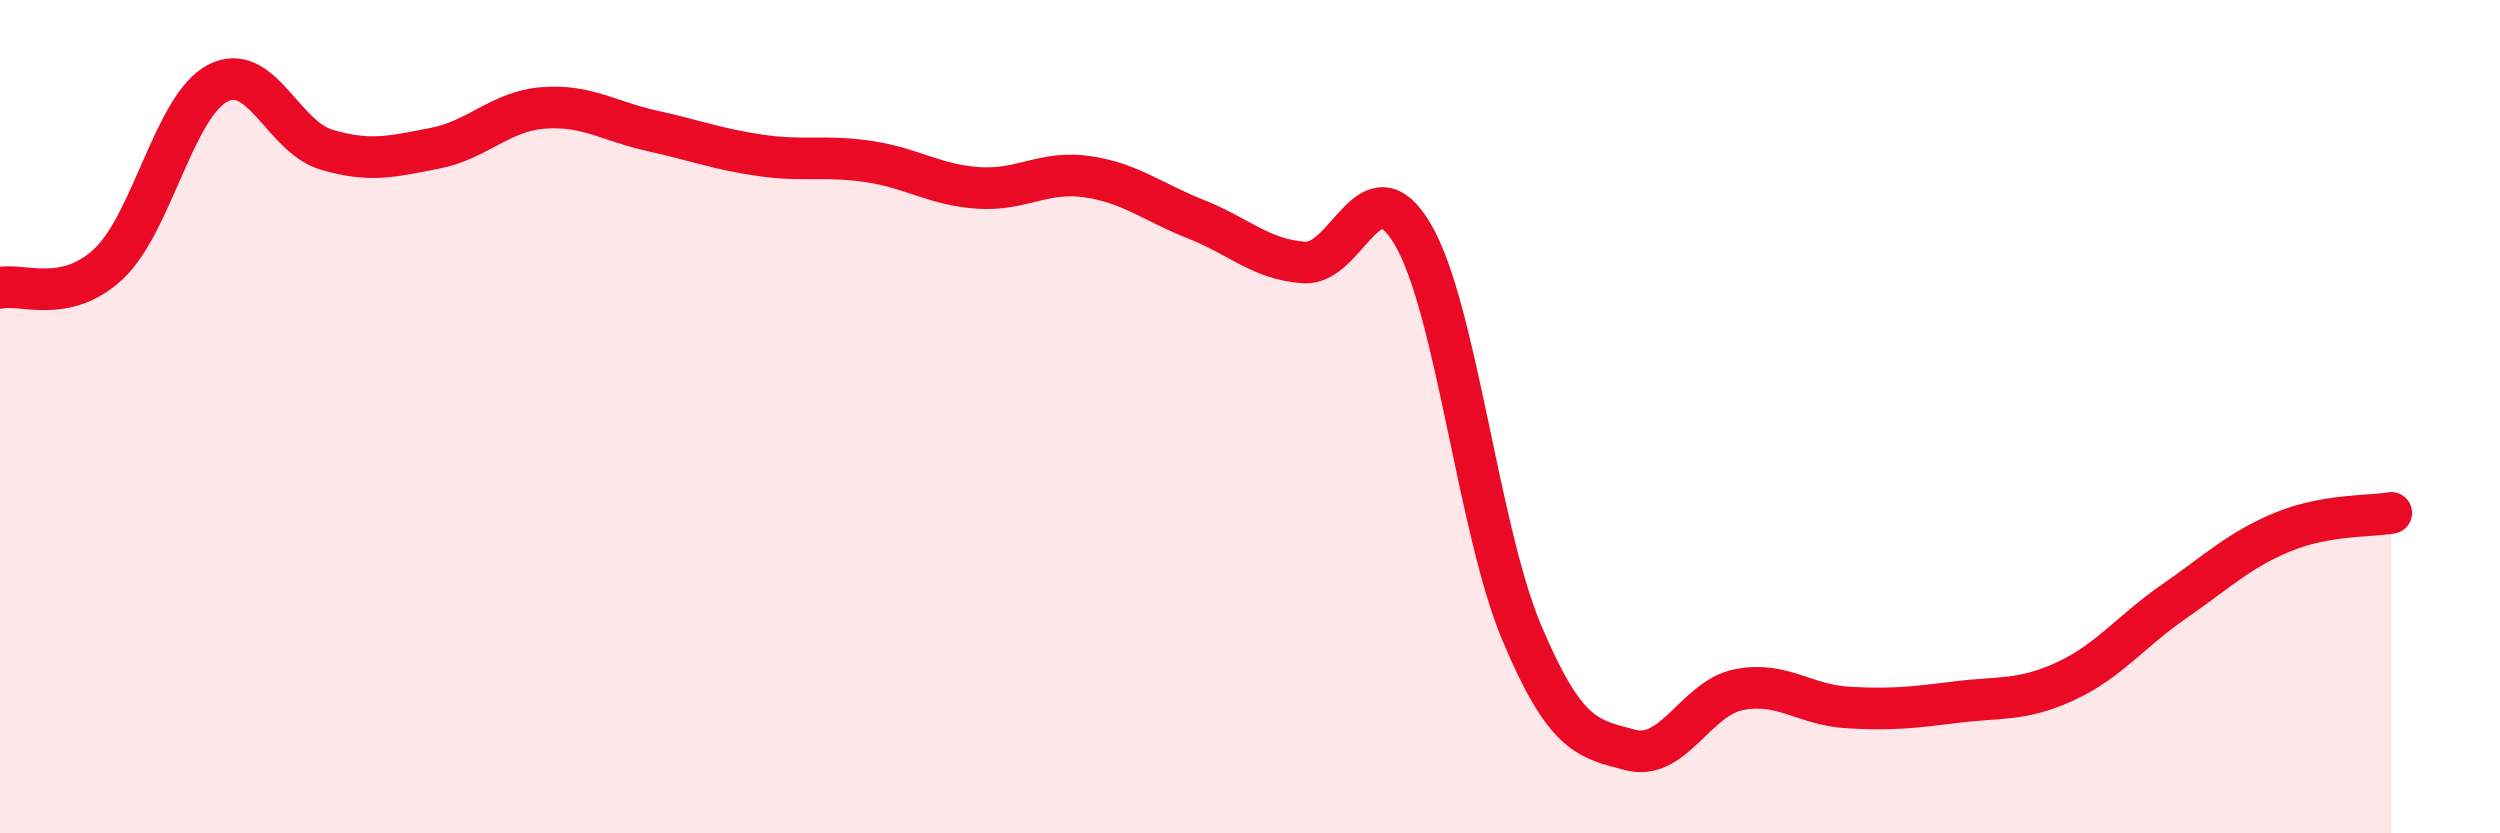
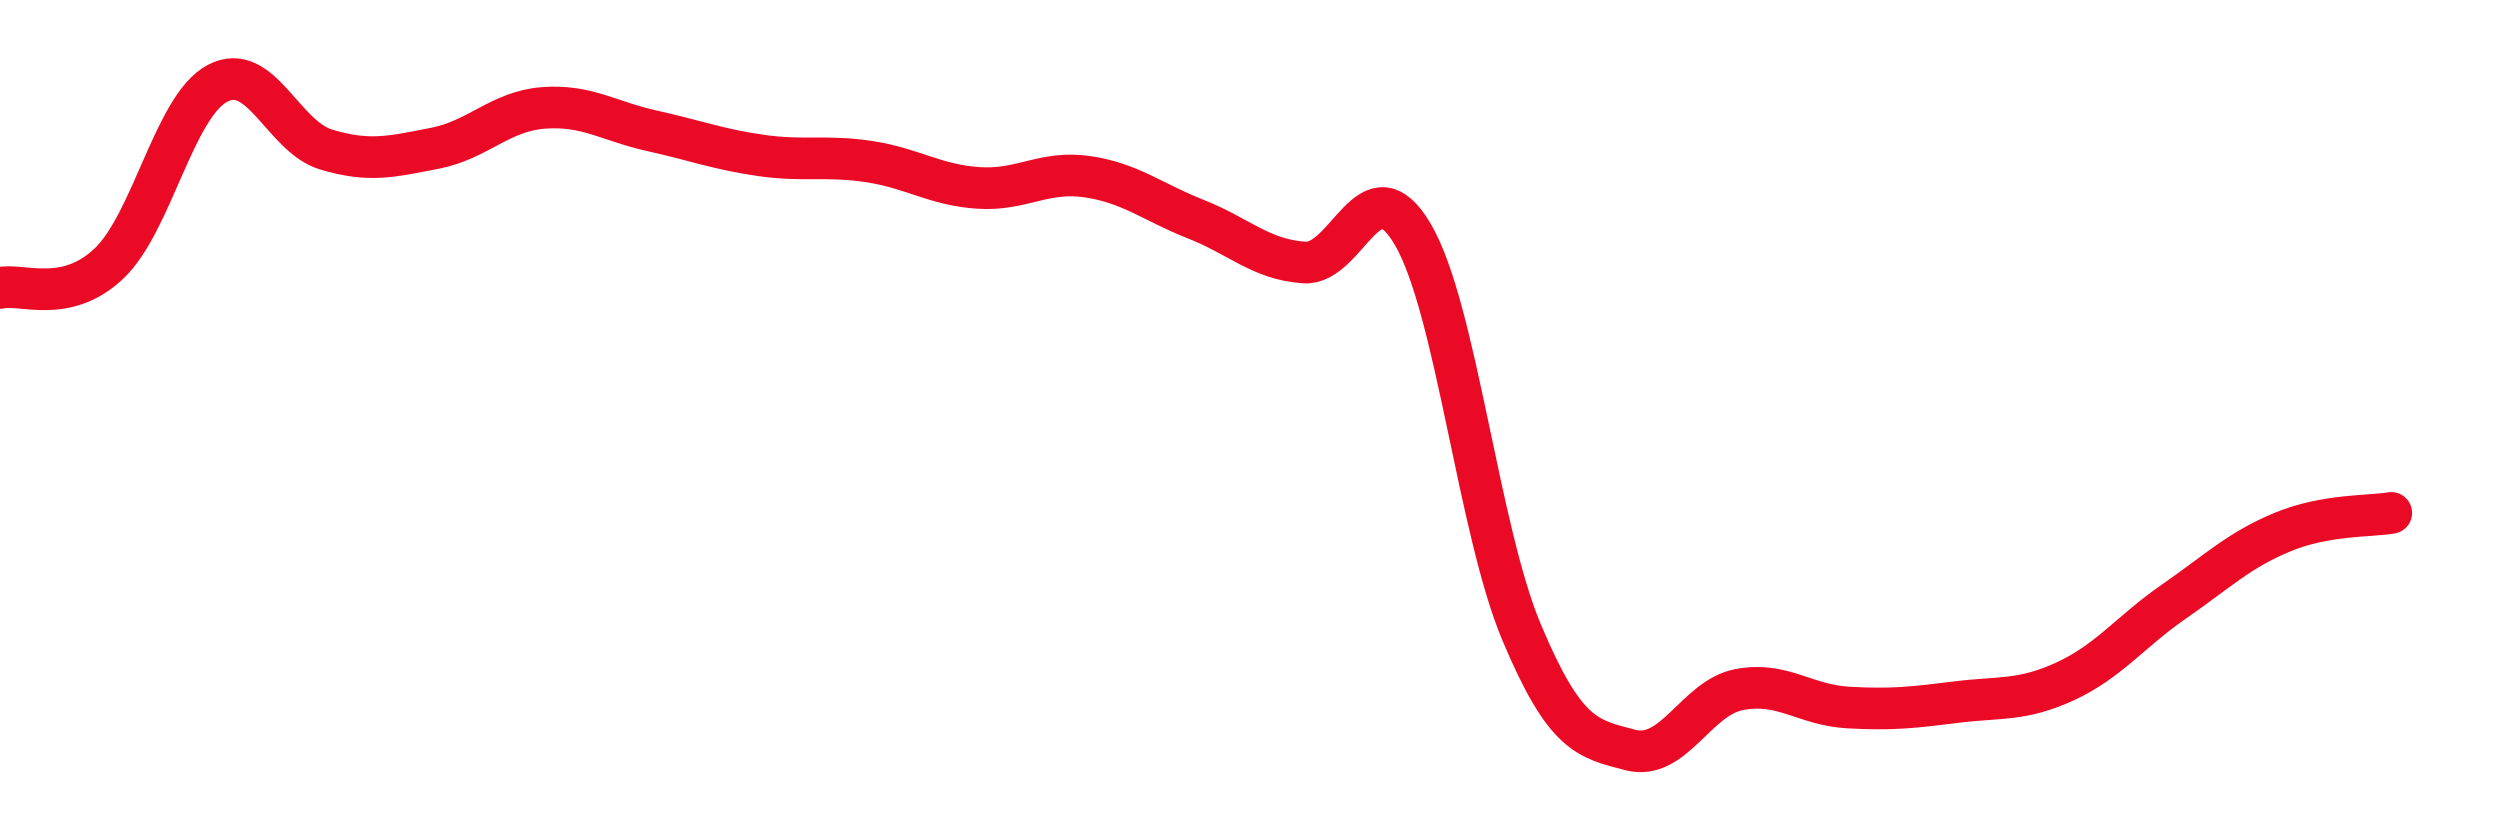
<svg xmlns="http://www.w3.org/2000/svg" width="60" height="20" viewBox="0 0 60 20">
-   <path d="M 0,6.91 C 0.52,6.79 1.57,7.31 2.61,6.33 C 3.65,5.35 4.18,2.55 5.22,2 C 6.26,1.45 6.79,3.28 7.83,3.59 C 8.87,3.9 9.39,3.76 10.43,3.56 C 11.47,3.36 12,2.67 13.04,2.59 C 14.08,2.51 14.61,2.91 15.65,3.14 C 16.69,3.37 17.22,3.58 18.26,3.73 C 19.3,3.88 19.83,3.72 20.87,3.88 C 21.91,4.04 22.44,4.44 23.48,4.51 C 24.52,4.58 25.05,4.09 26.09,4.24 C 27.13,4.39 27.66,4.85 28.7,5.26 C 29.74,5.67 30.26,6.23 31.3,6.3 C 32.34,6.37 32.87,3.85 33.91,5.63 C 34.95,7.41 35.48,12.71 36.52,15.18 C 37.56,17.65 38.09,17.73 39.13,18 C 40.17,18.27 40.7,16.75 41.74,16.55 C 42.78,16.35 43.31,16.92 44.35,16.98 C 45.39,17.04 45.92,16.98 46.96,16.85 C 48,16.72 48.53,16.83 49.57,16.35 C 50.61,15.87 51.13,15.16 52.17,14.44 C 53.21,13.72 53.74,13.2 54.78,12.77 C 55.82,12.34 56.87,12.4 57.39,12.31L57.39 20L0 20Z" fill="#EB0A25" opacity="0.1" stroke-linecap="round" stroke-linejoin="round" />
  <path d="M 0,6.91 C 0.52,6.79 1.57,7.31 2.61,6.33 C 3.65,5.35 4.18,2.55 5.22,2 C 6.26,1.45 6.79,3.28 7.83,3.59 C 8.87,3.9 9.39,3.76 10.43,3.56 C 11.47,3.36 12,2.67 13.04,2.59 C 14.08,2.51 14.61,2.91 15.65,3.14 C 16.69,3.37 17.22,3.58 18.26,3.73 C 19.3,3.88 19.83,3.72 20.87,3.88 C 21.91,4.04 22.44,4.44 23.48,4.51 C 24.52,4.58 25.05,4.09 26.09,4.24 C 27.13,4.39 27.66,4.85 28.7,5.26 C 29.74,5.67 30.26,6.23 31.3,6.3 C 32.34,6.37 32.87,3.85 33.91,5.63 C 34.95,7.41 35.48,12.71 36.52,15.18 C 37.56,17.65 38.09,17.73 39.13,18 C 40.17,18.27 40.7,16.75 41.74,16.55 C 42.78,16.35 43.31,16.92 44.35,16.98 C 45.39,17.04 45.92,16.98 46.96,16.85 C 48,16.72 48.53,16.83 49.57,16.35 C 50.61,15.87 51.13,15.16 52.17,14.44 C 53.21,13.72 53.74,13.2 54.78,12.77 C 55.82,12.34 56.87,12.4 57.39,12.31" stroke="#EB0A25" stroke-width="1" fill="none" stroke-linecap="round" stroke-linejoin="round" />
</svg>